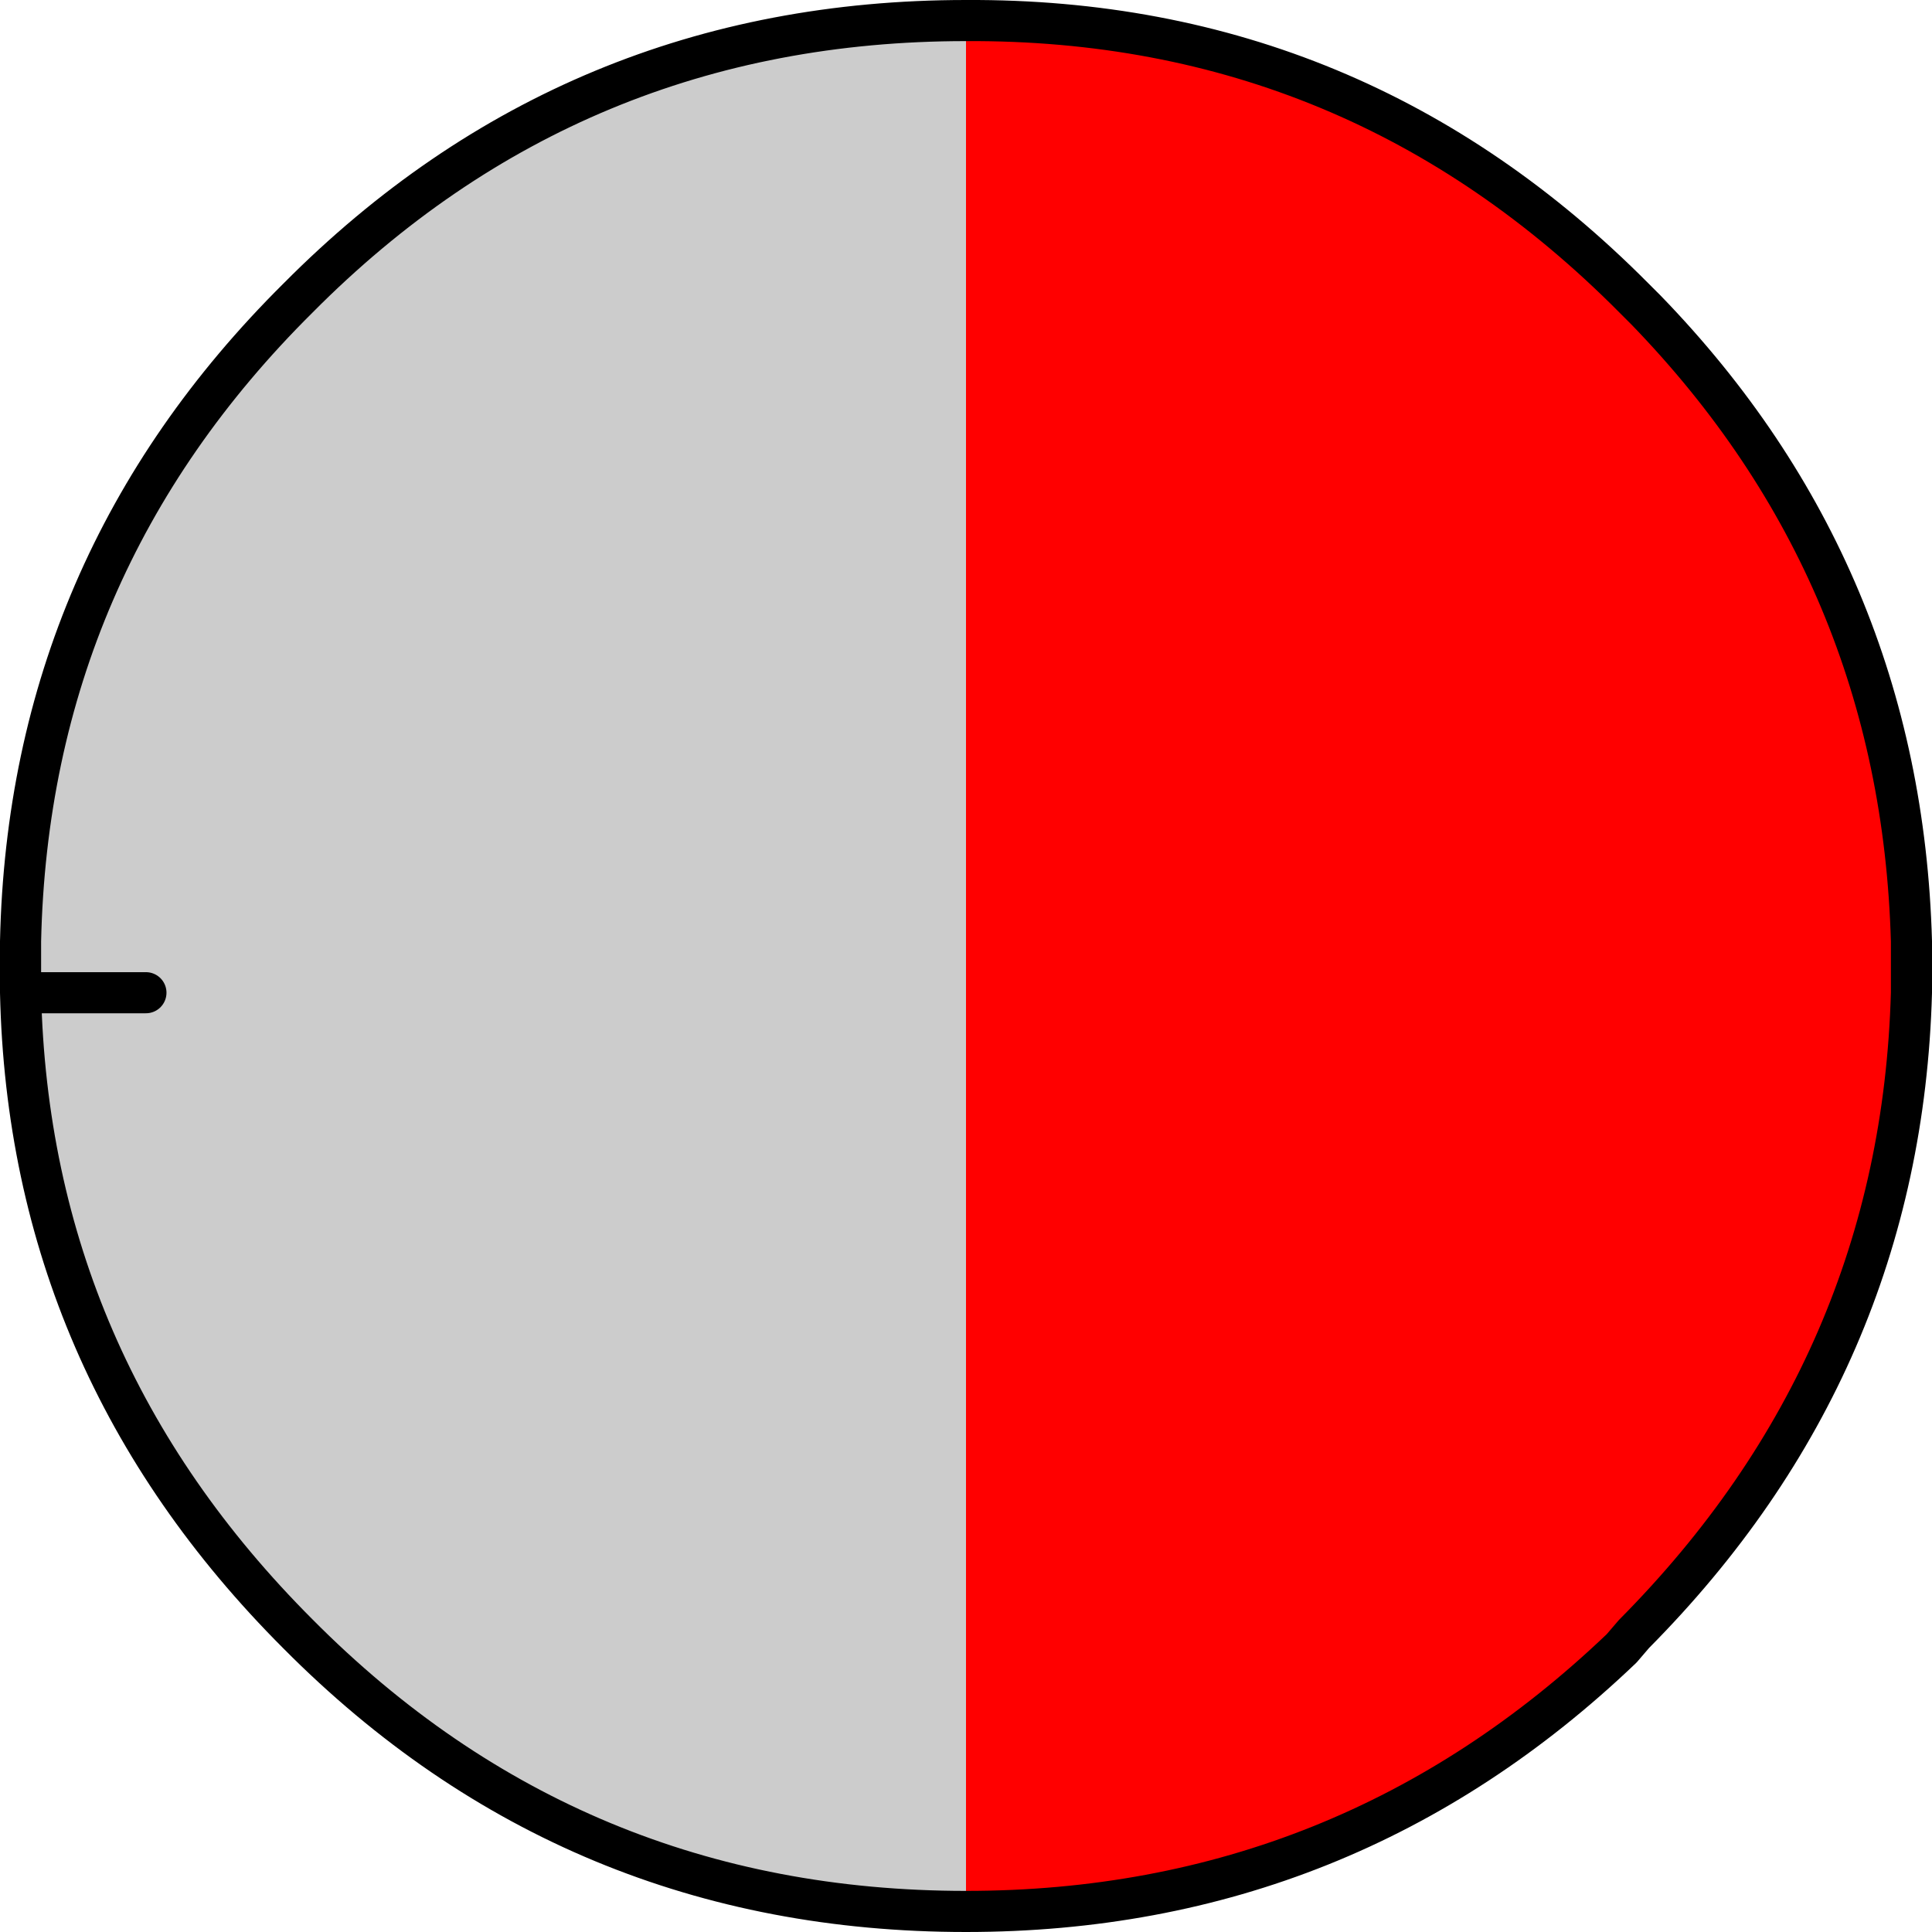
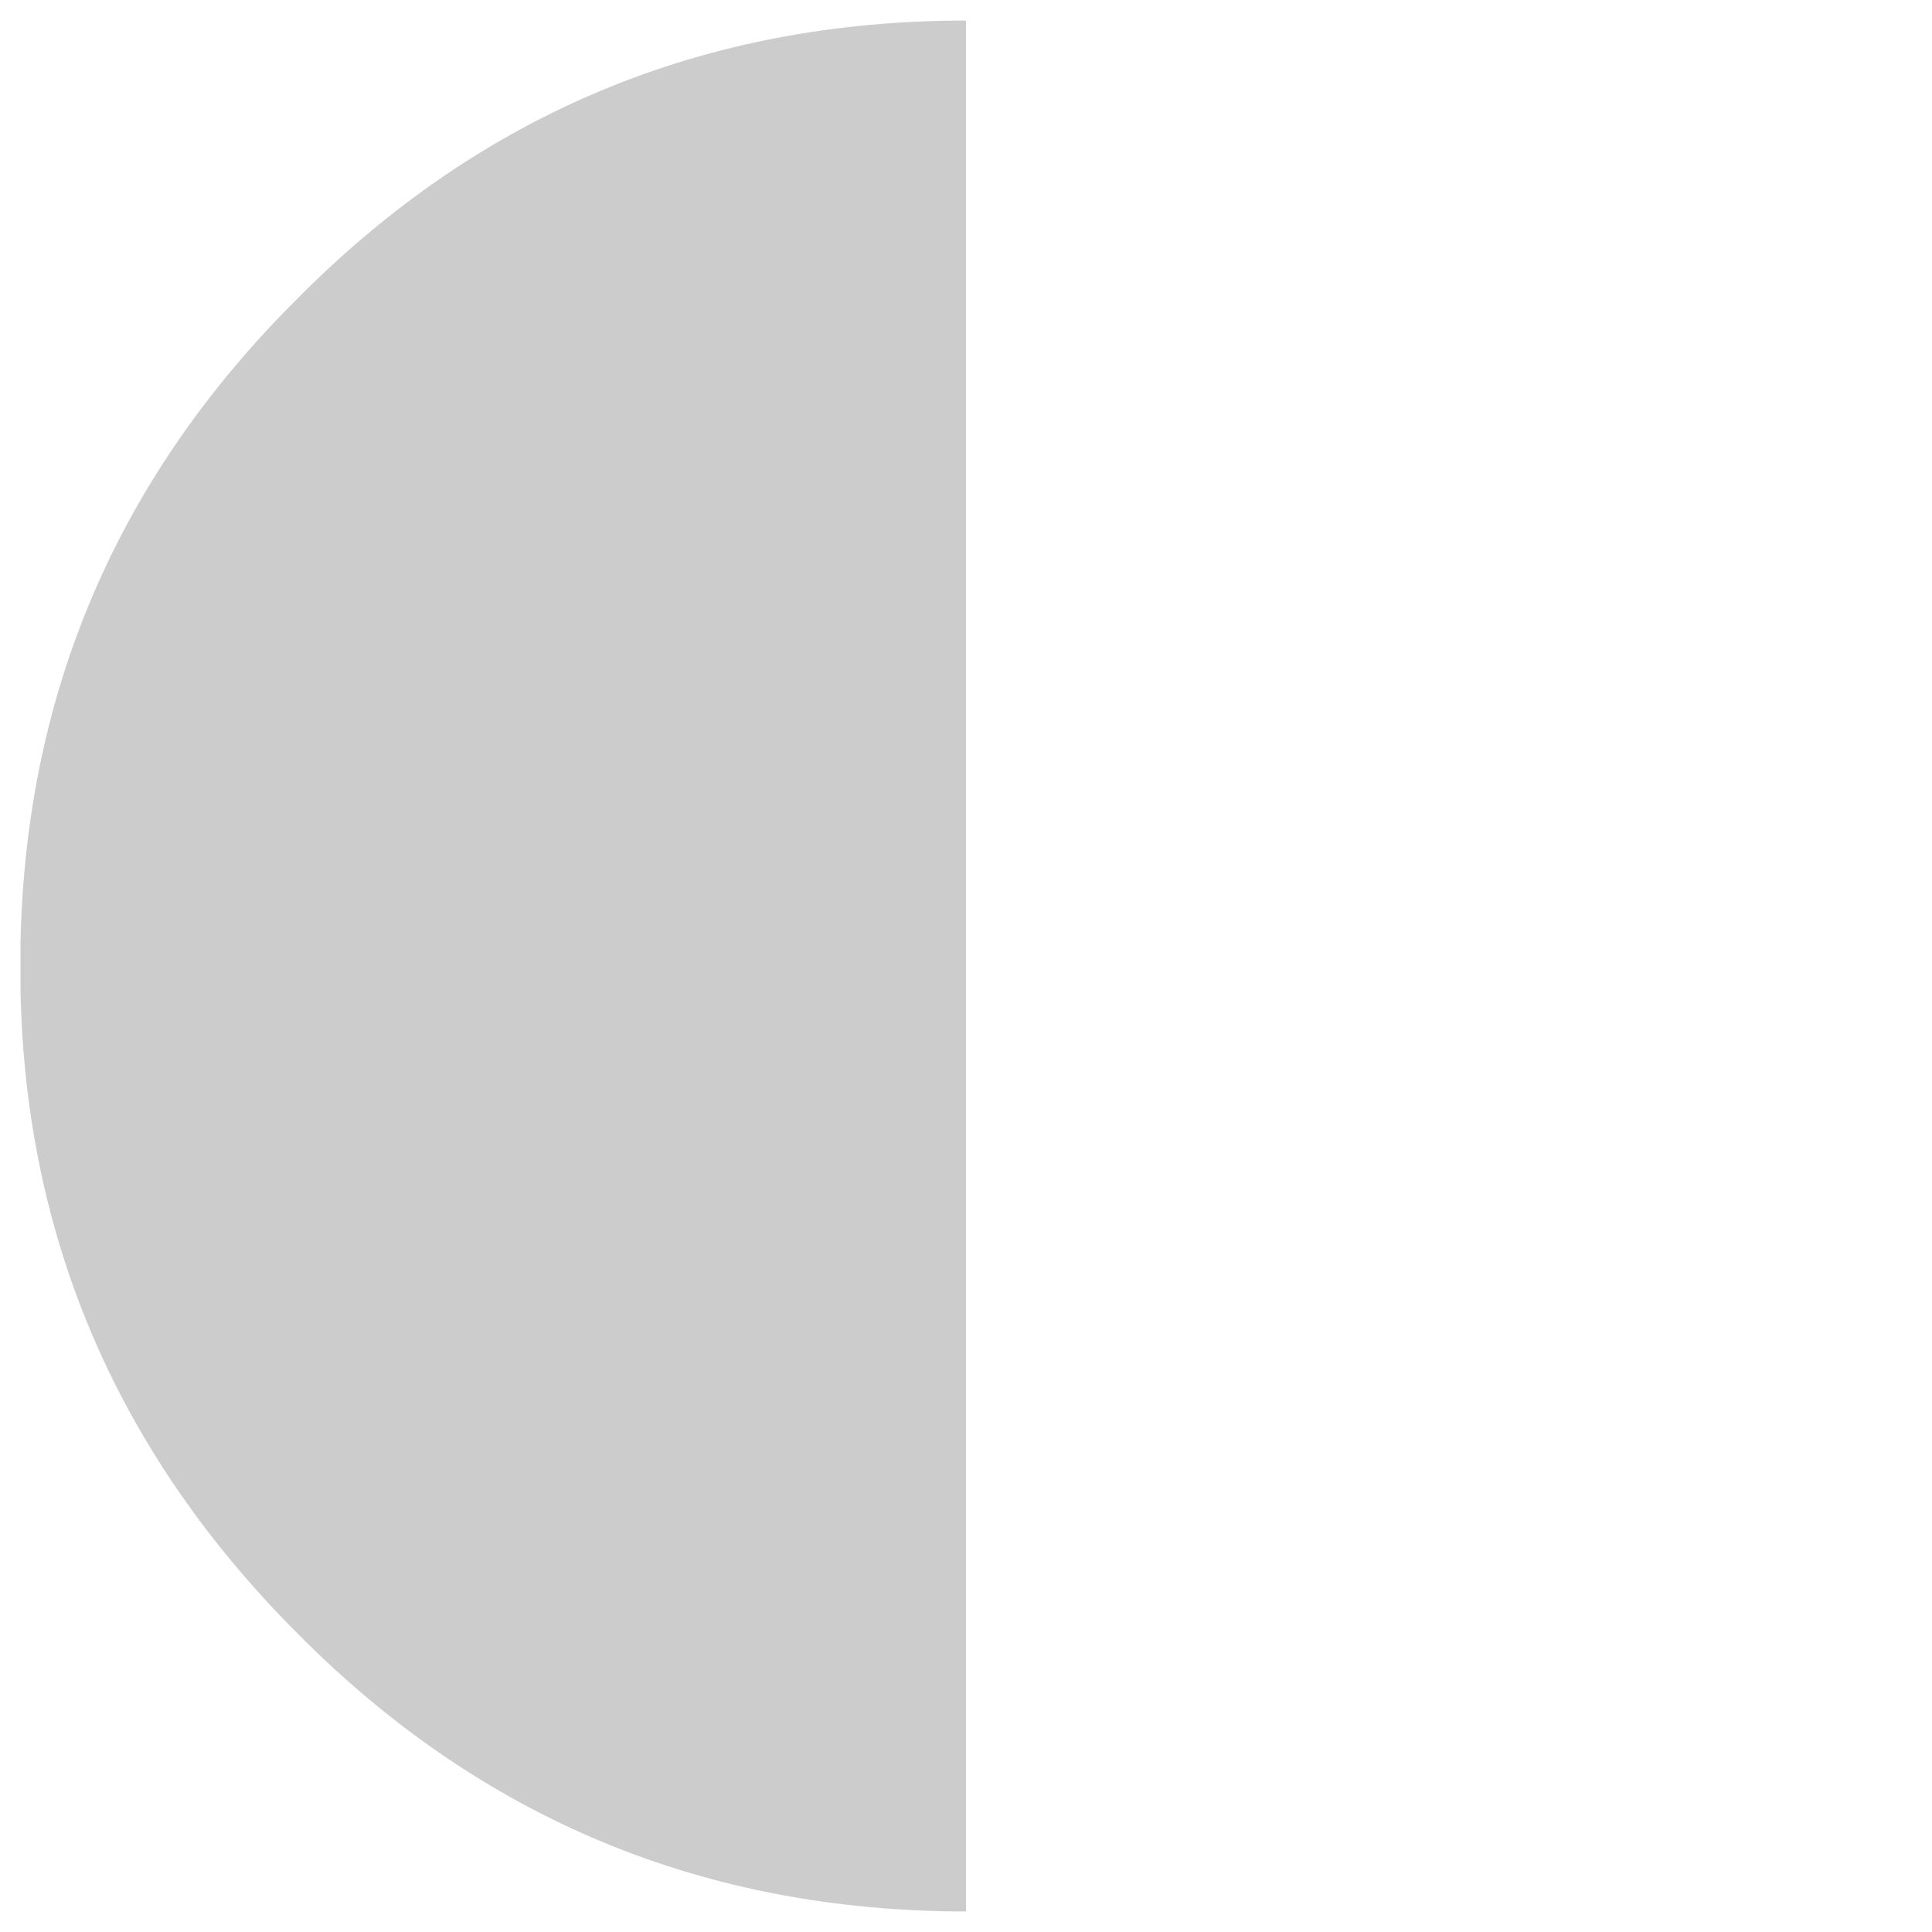
<svg xmlns="http://www.w3.org/2000/svg" height="47.0px" width="47.0px">
  <g transform="matrix(1.0, 0.0, 0.0, 1.0, -196.5, -124.5)">
-     <path d="M220.0 125.0 Q229.5 124.95 236.25 131.75 L236.55 132.05 Q242.75 138.45 243.0 147.4 L243.0 148.05 243.0 148.65 Q242.75 157.7 236.25 164.25 L235.95 164.6 Q229.25 171.0 220.0 171.0 L220.0 125.0" fill="#ff0000" fill-rule="evenodd" stroke="none" />
    <path d="M220.0 171.0 Q210.45 171.0 203.75 164.25 197.2 157.7 197.0 148.65 L197.0 148.05 197.0 147.4 Q197.2 138.25 203.75 131.75 210.45 125.0 220.0 125.0 L220.0 171.0 M200.05 148.65 L197.0 148.65 200.05 148.65" fill="#cccccc" fill-rule="evenodd" stroke="none" />
-     <path d="M220.0 125.0 Q229.5 124.95 236.25 131.75 L236.55 132.05 Q242.75 138.45 243.0 147.4 L243.0 148.05 243.0 148.65 Q242.75 157.7 236.25 164.25 L235.95 164.6 Q229.25 171.0 220.0 171.0 210.45 171.0 203.75 164.25 197.2 157.7 197.0 148.65 L197.0 148.05 197.0 147.4 Q197.2 138.25 203.75 131.75 210.45 125.0 220.0 125.0 M197.0 148.65 L200.05 148.65" fill="none" stroke="#000000" stroke-linecap="round" stroke-linejoin="round" stroke-width="1.0" />
  </g>
</svg>